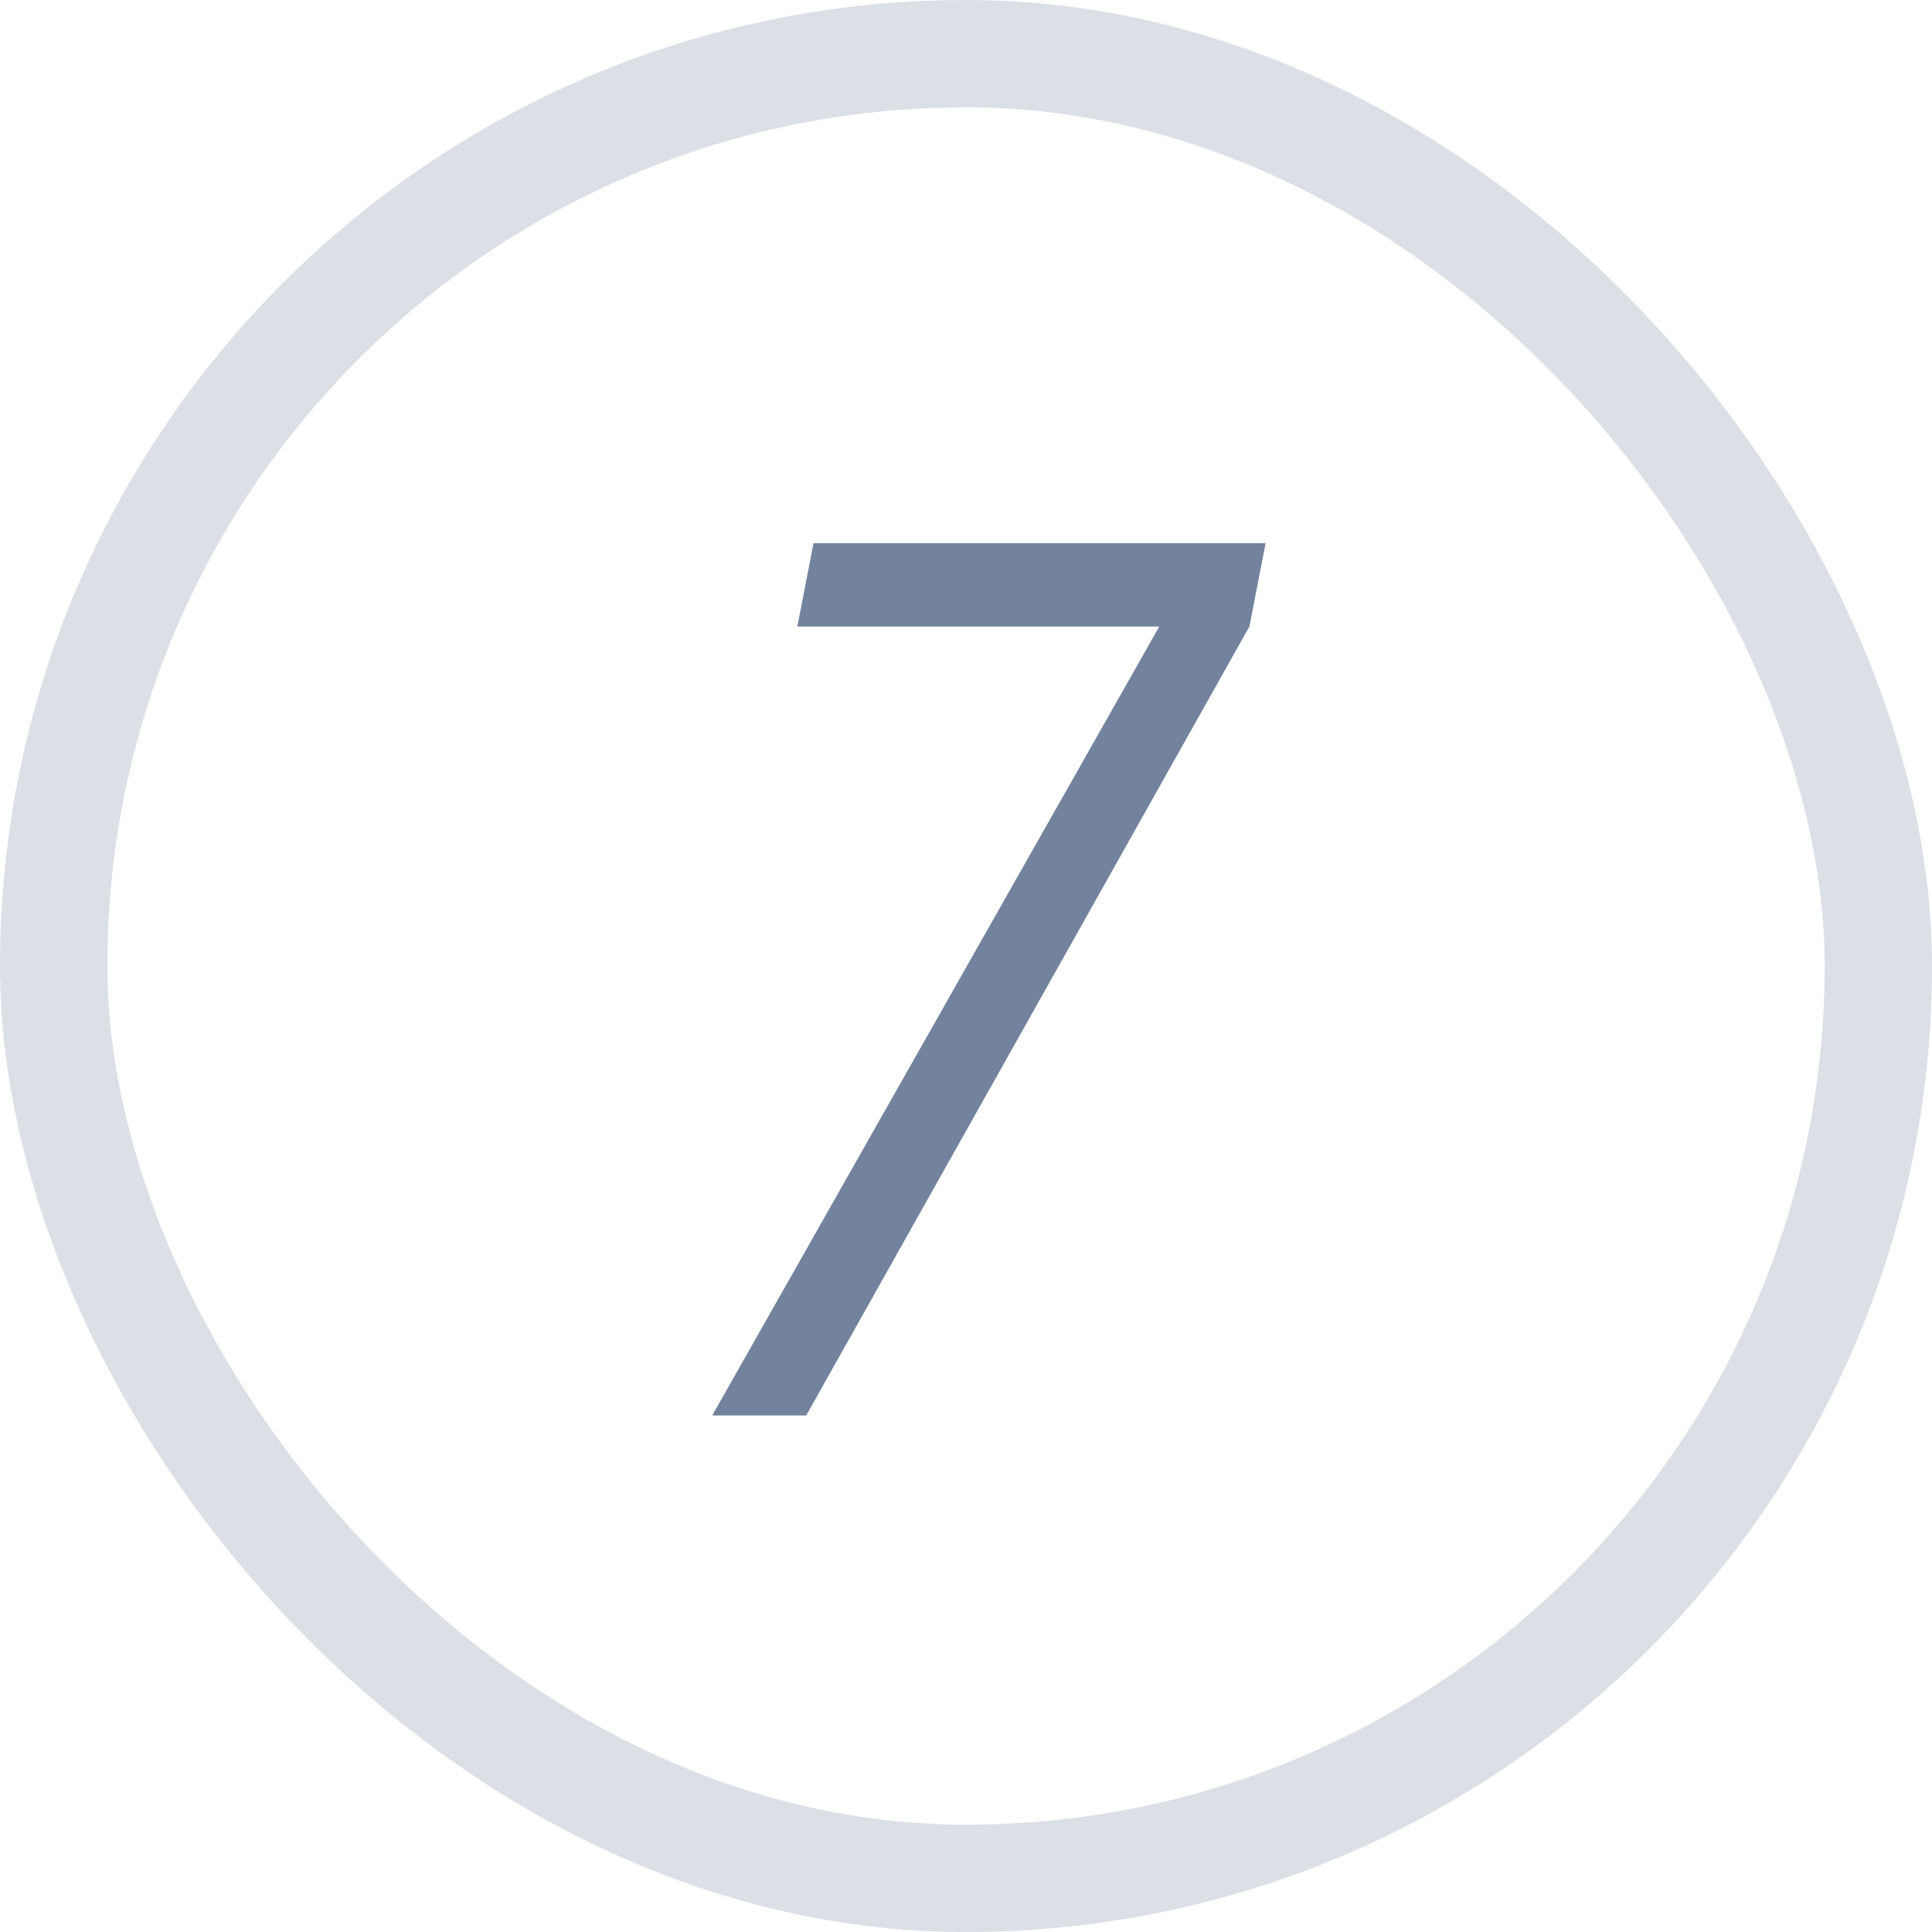
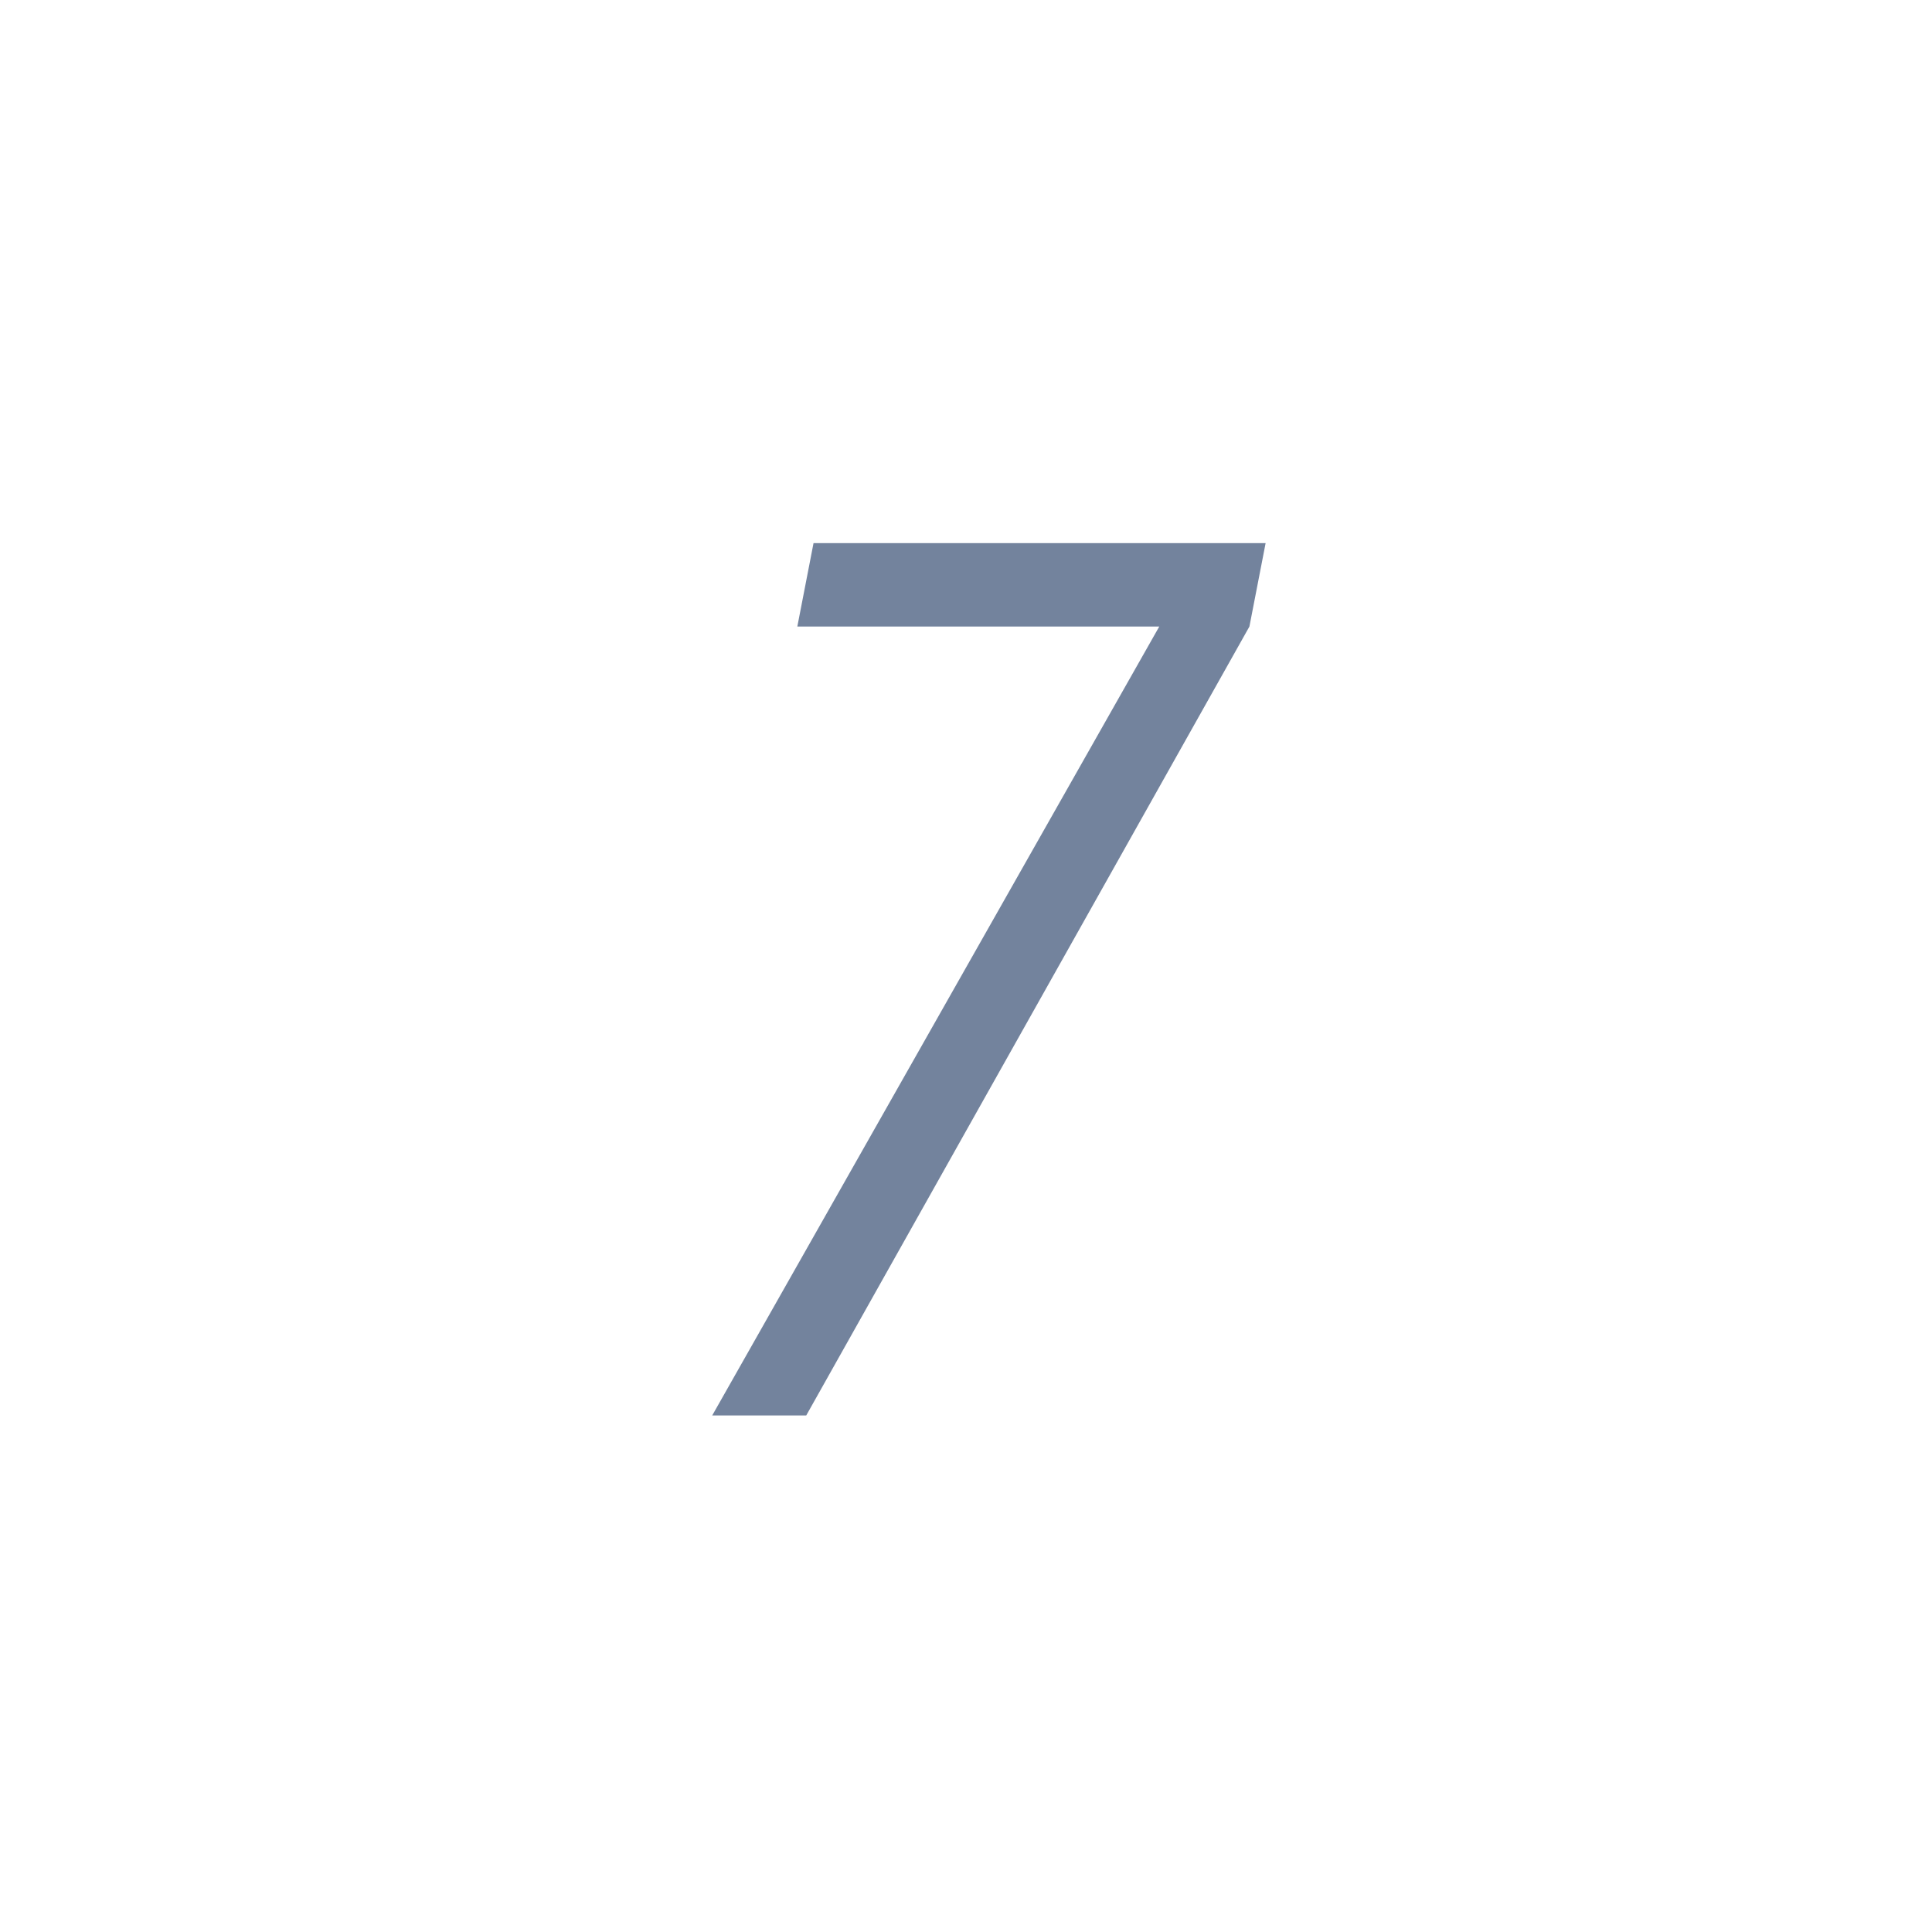
<svg xmlns="http://www.w3.org/2000/svg" width="36" height="36" viewBox="0 0 36 36" fill="none">
-   <rect x="1" y="1" width="34" height="34" rx="17" stroke="#DBDFE6" stroke-width="2" />
  <path d="M15.023 26.375H13.271L21.601 11.675H14.857L15.159 10.12H23.583L23.281 11.675L15.023 26.375Z" fill="#73839D" />
</svg>